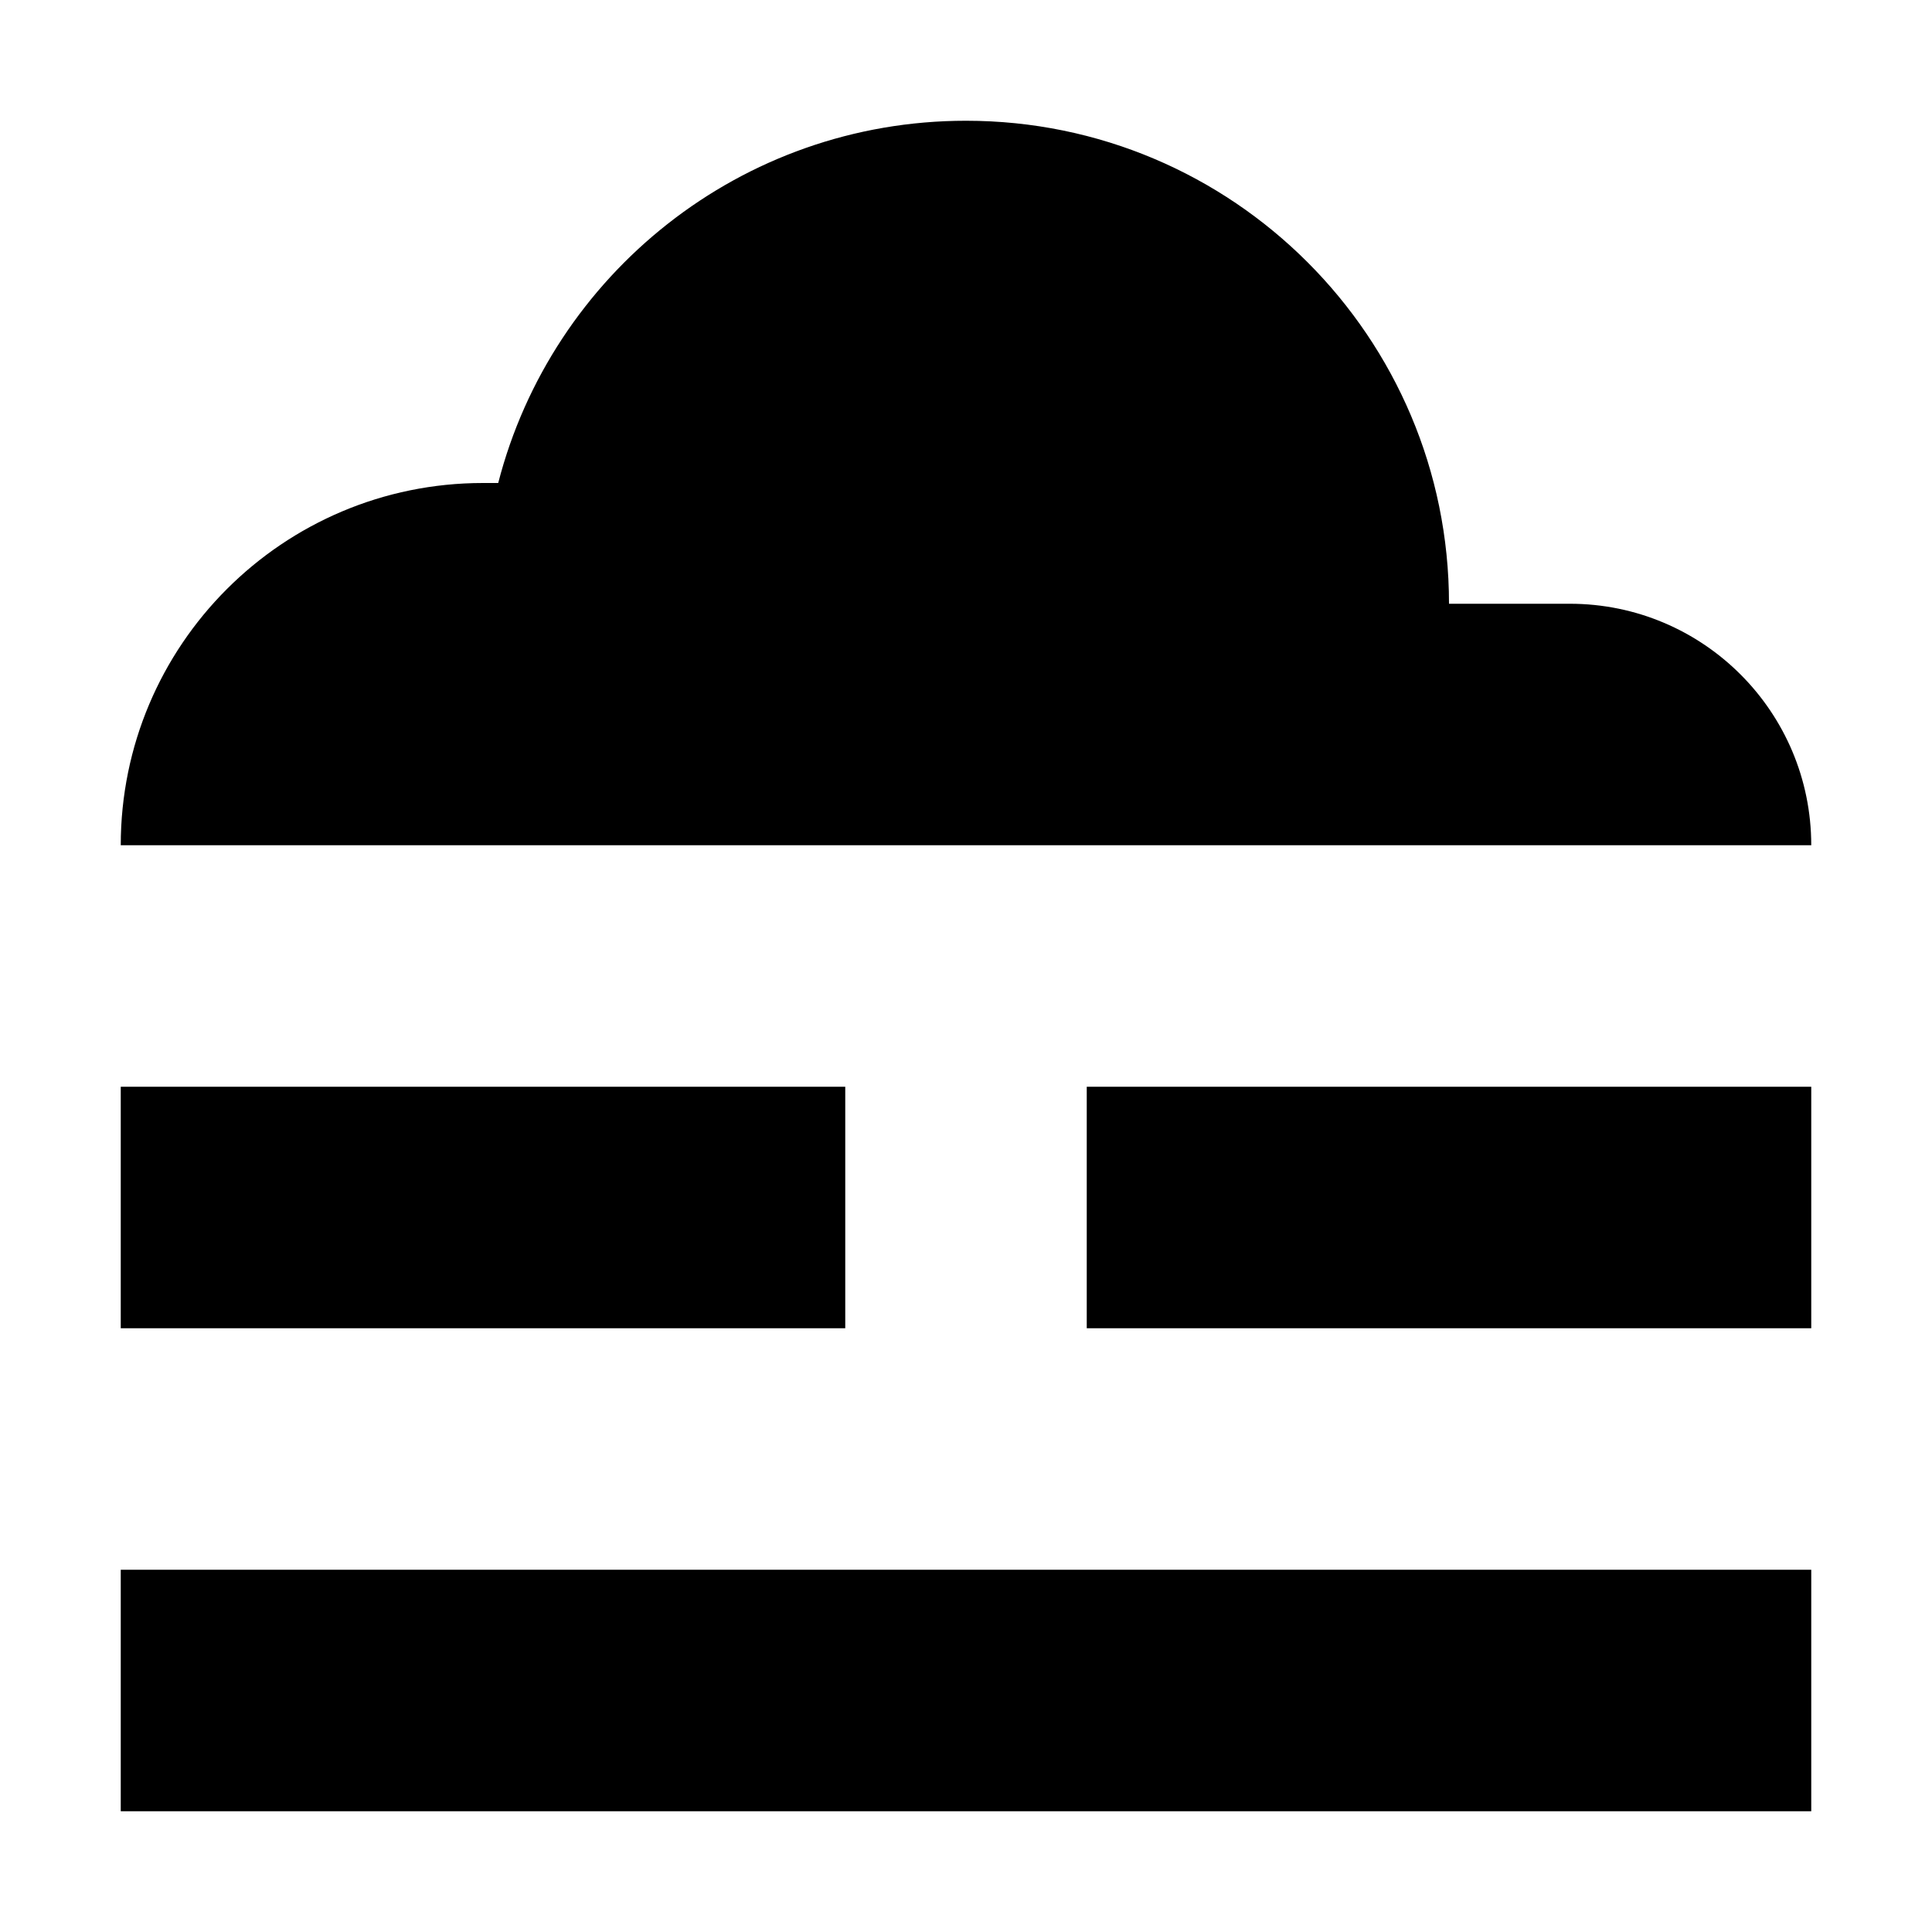
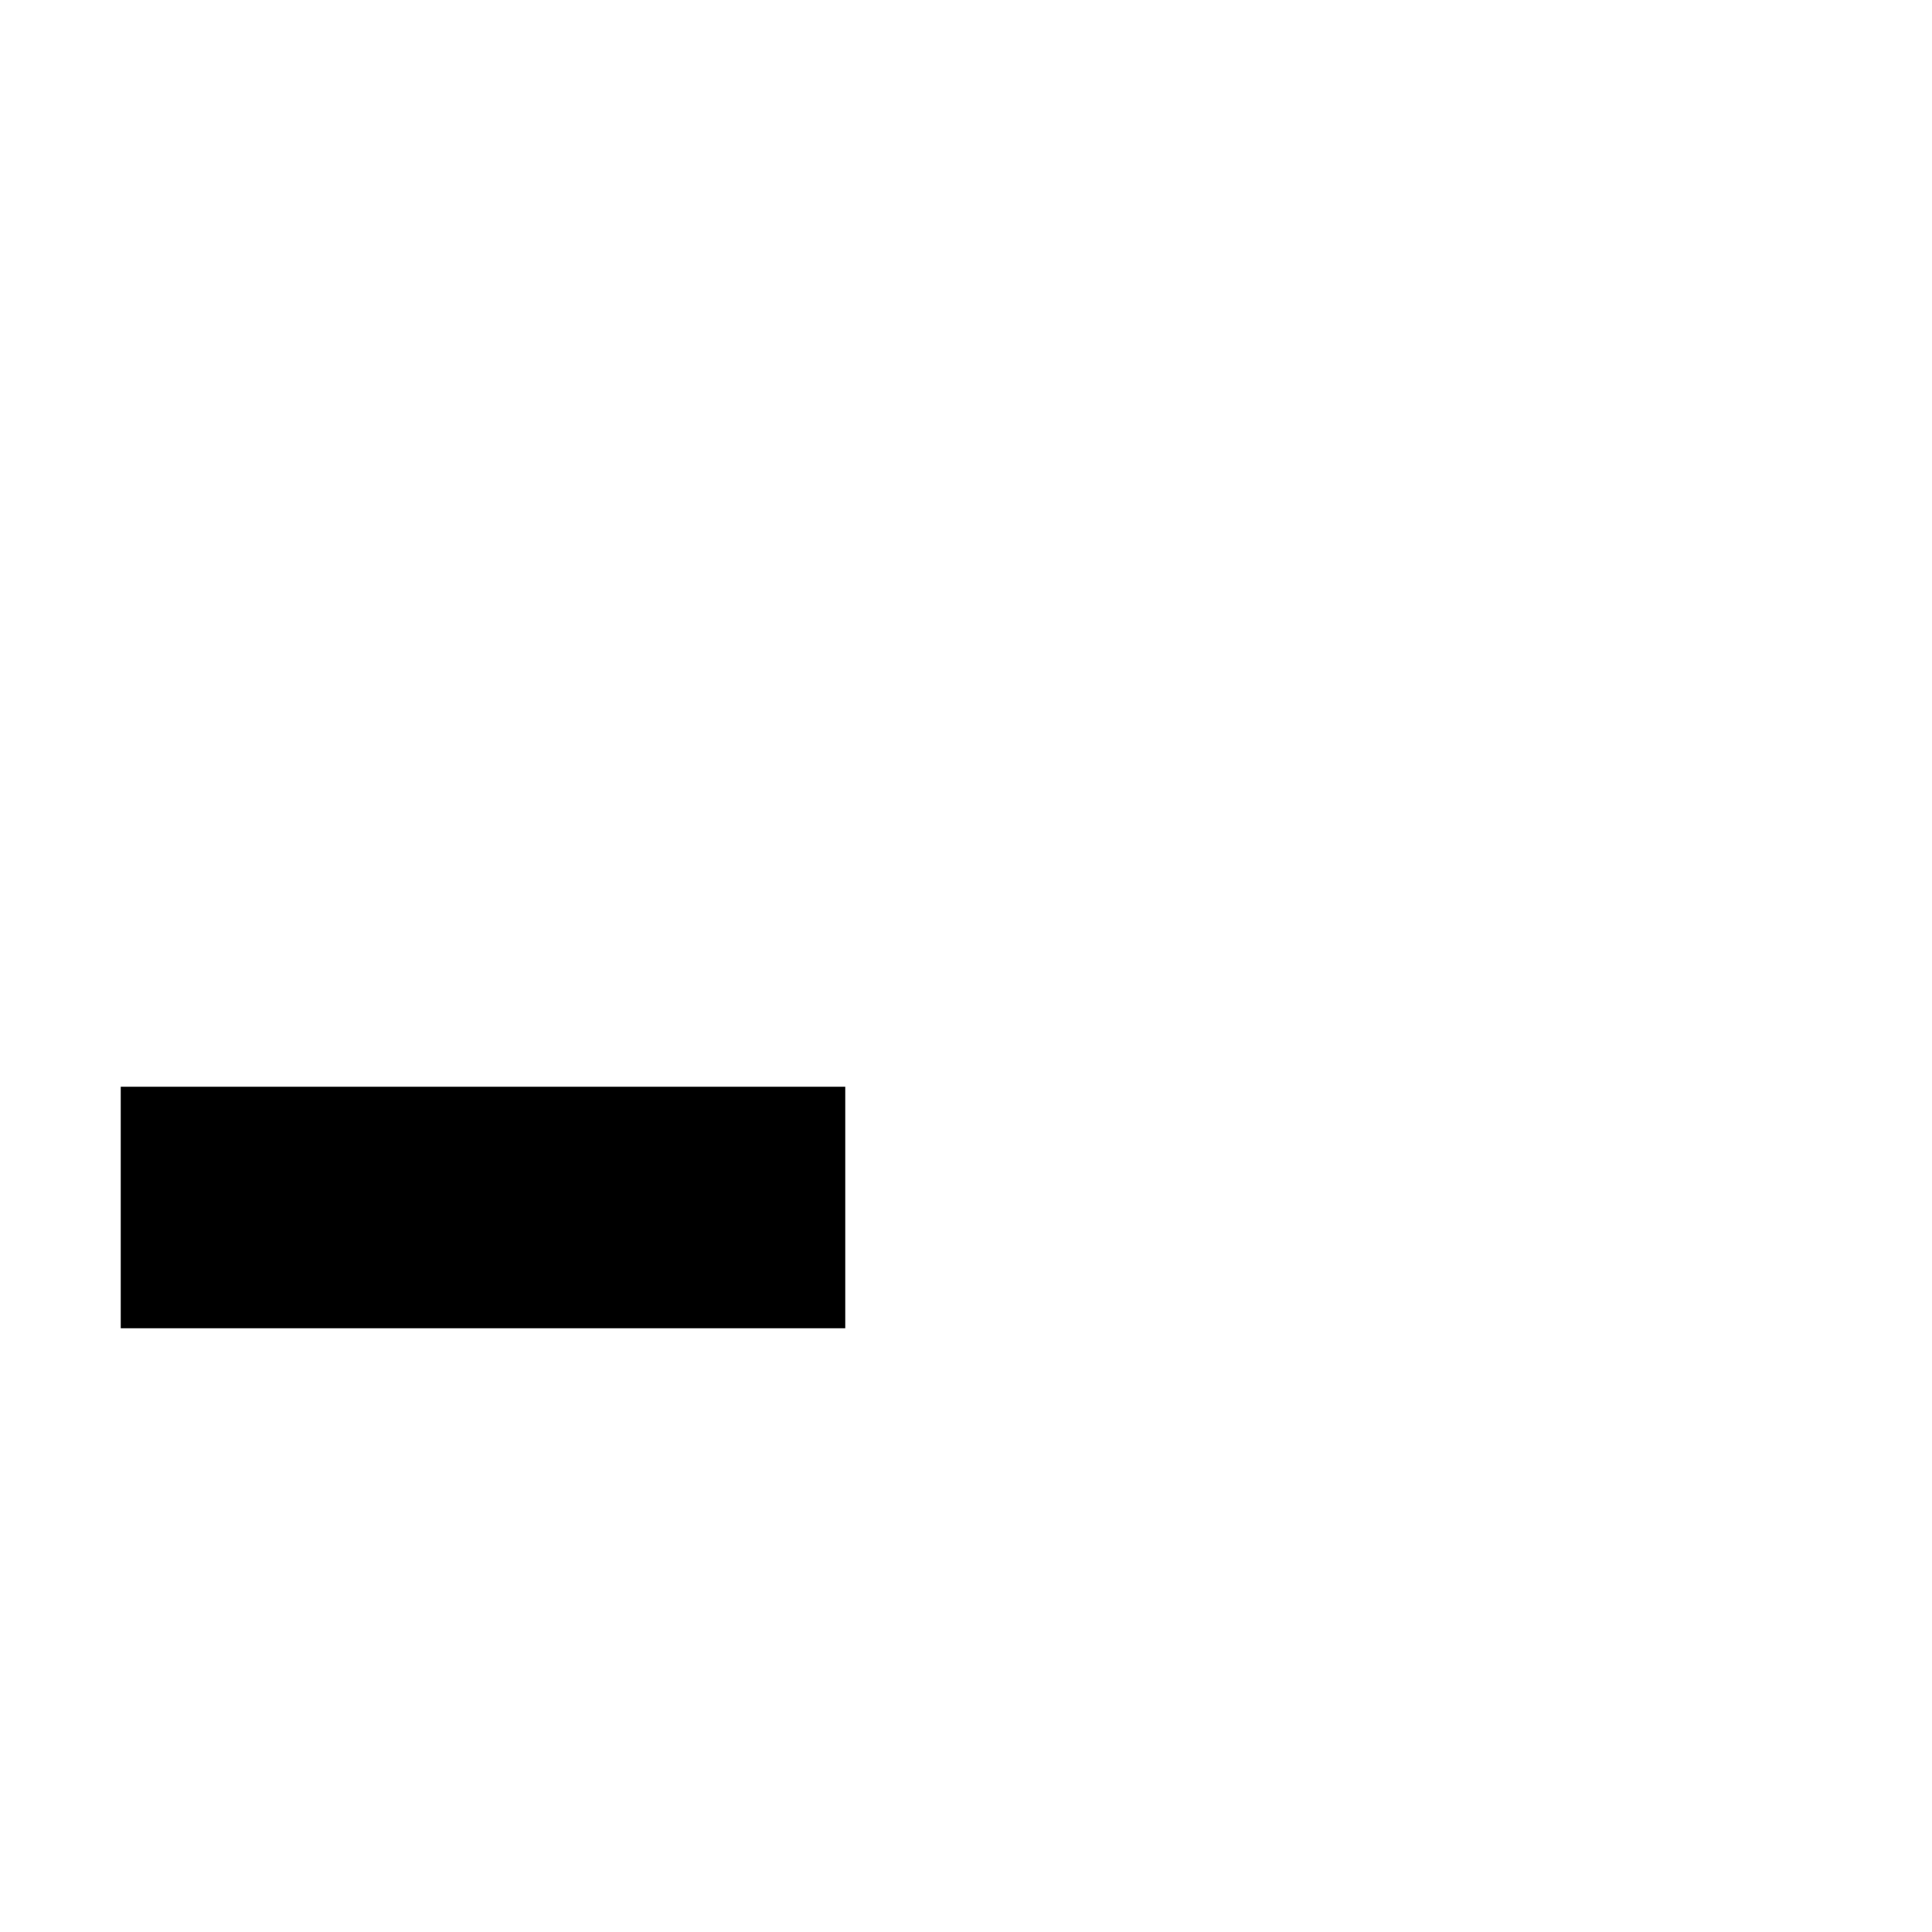
<svg xmlns="http://www.w3.org/2000/svg" width="800px" height="800px" viewBox="0 0 16 16" fill="none">
-   <path d="M8 1C10.209 1 12 2.791 12 5H13C14.105 5 15 5.895 15 7H1C1 5.343 2.343 4 4 4H4.126C4.57 2.275 6.136 1 8 1Z" fill="#000000" />
  <path d="M7 9H1V11H7V9Z" fill="#000000" />
-   <path d="M15 15V13H1V15H15Z" fill="#000000" />
-   <path d="M9 11V9H15V11H9Z" fill="#000000" />
</svg>